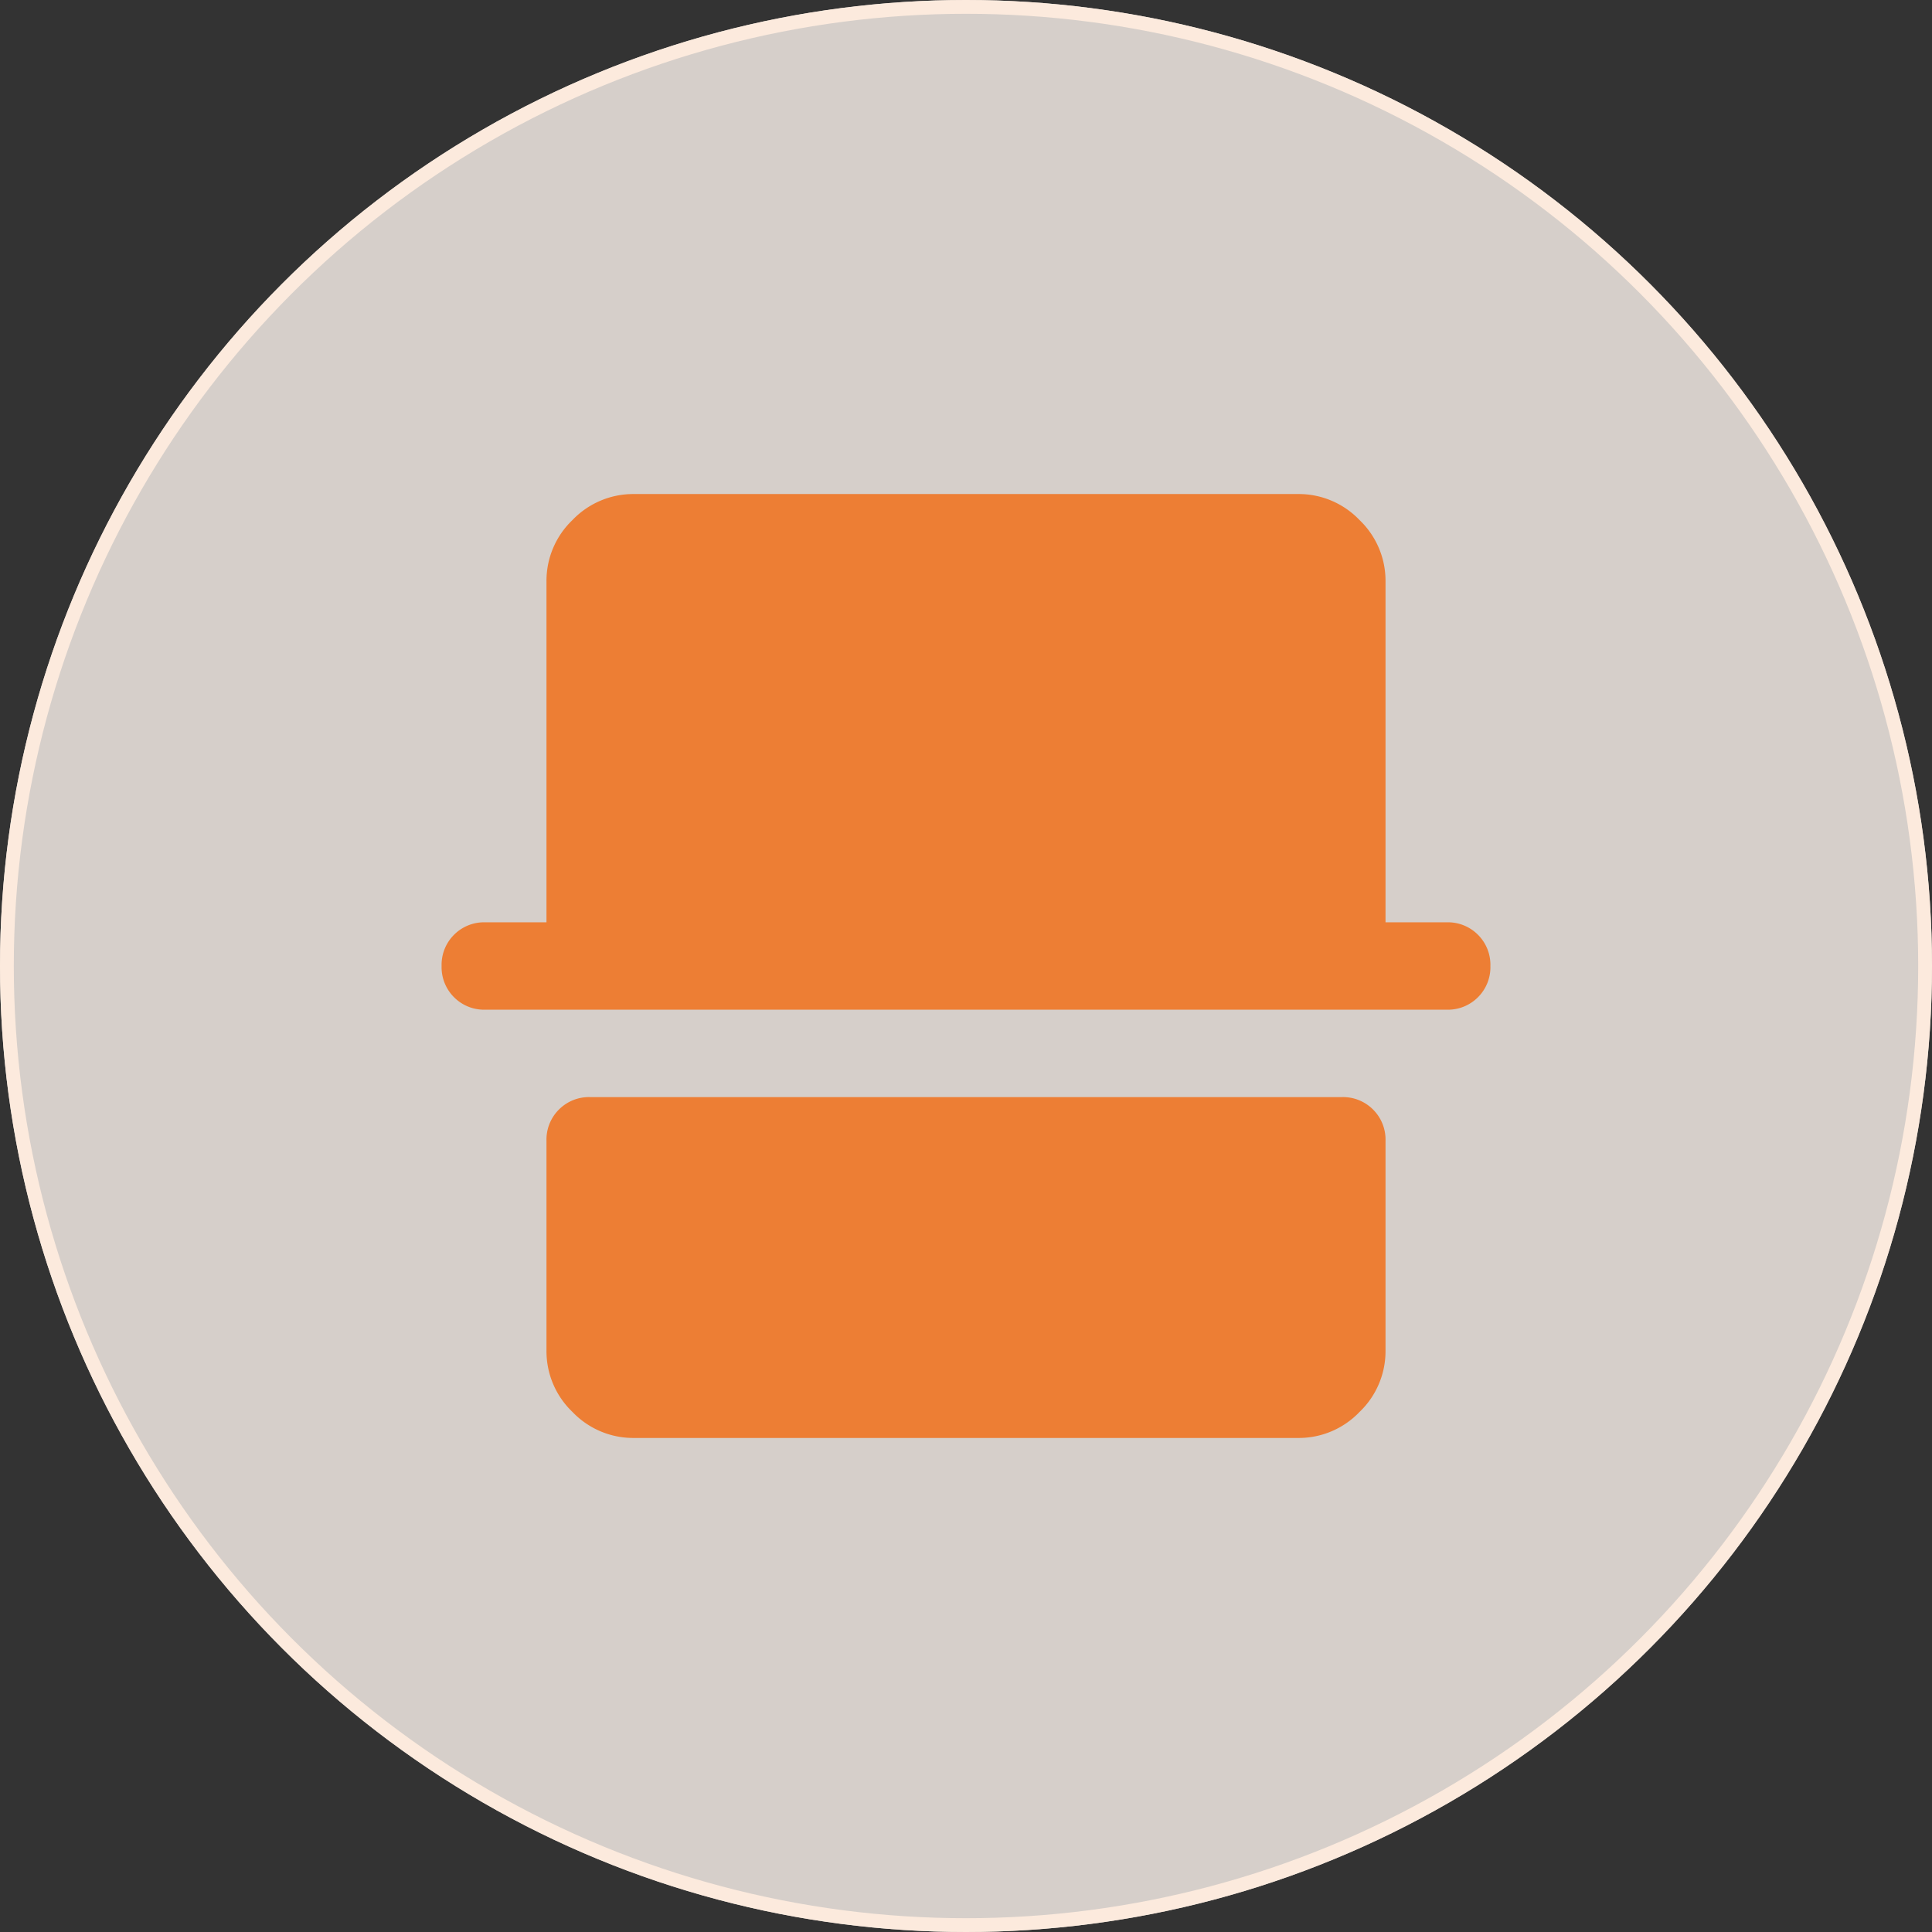
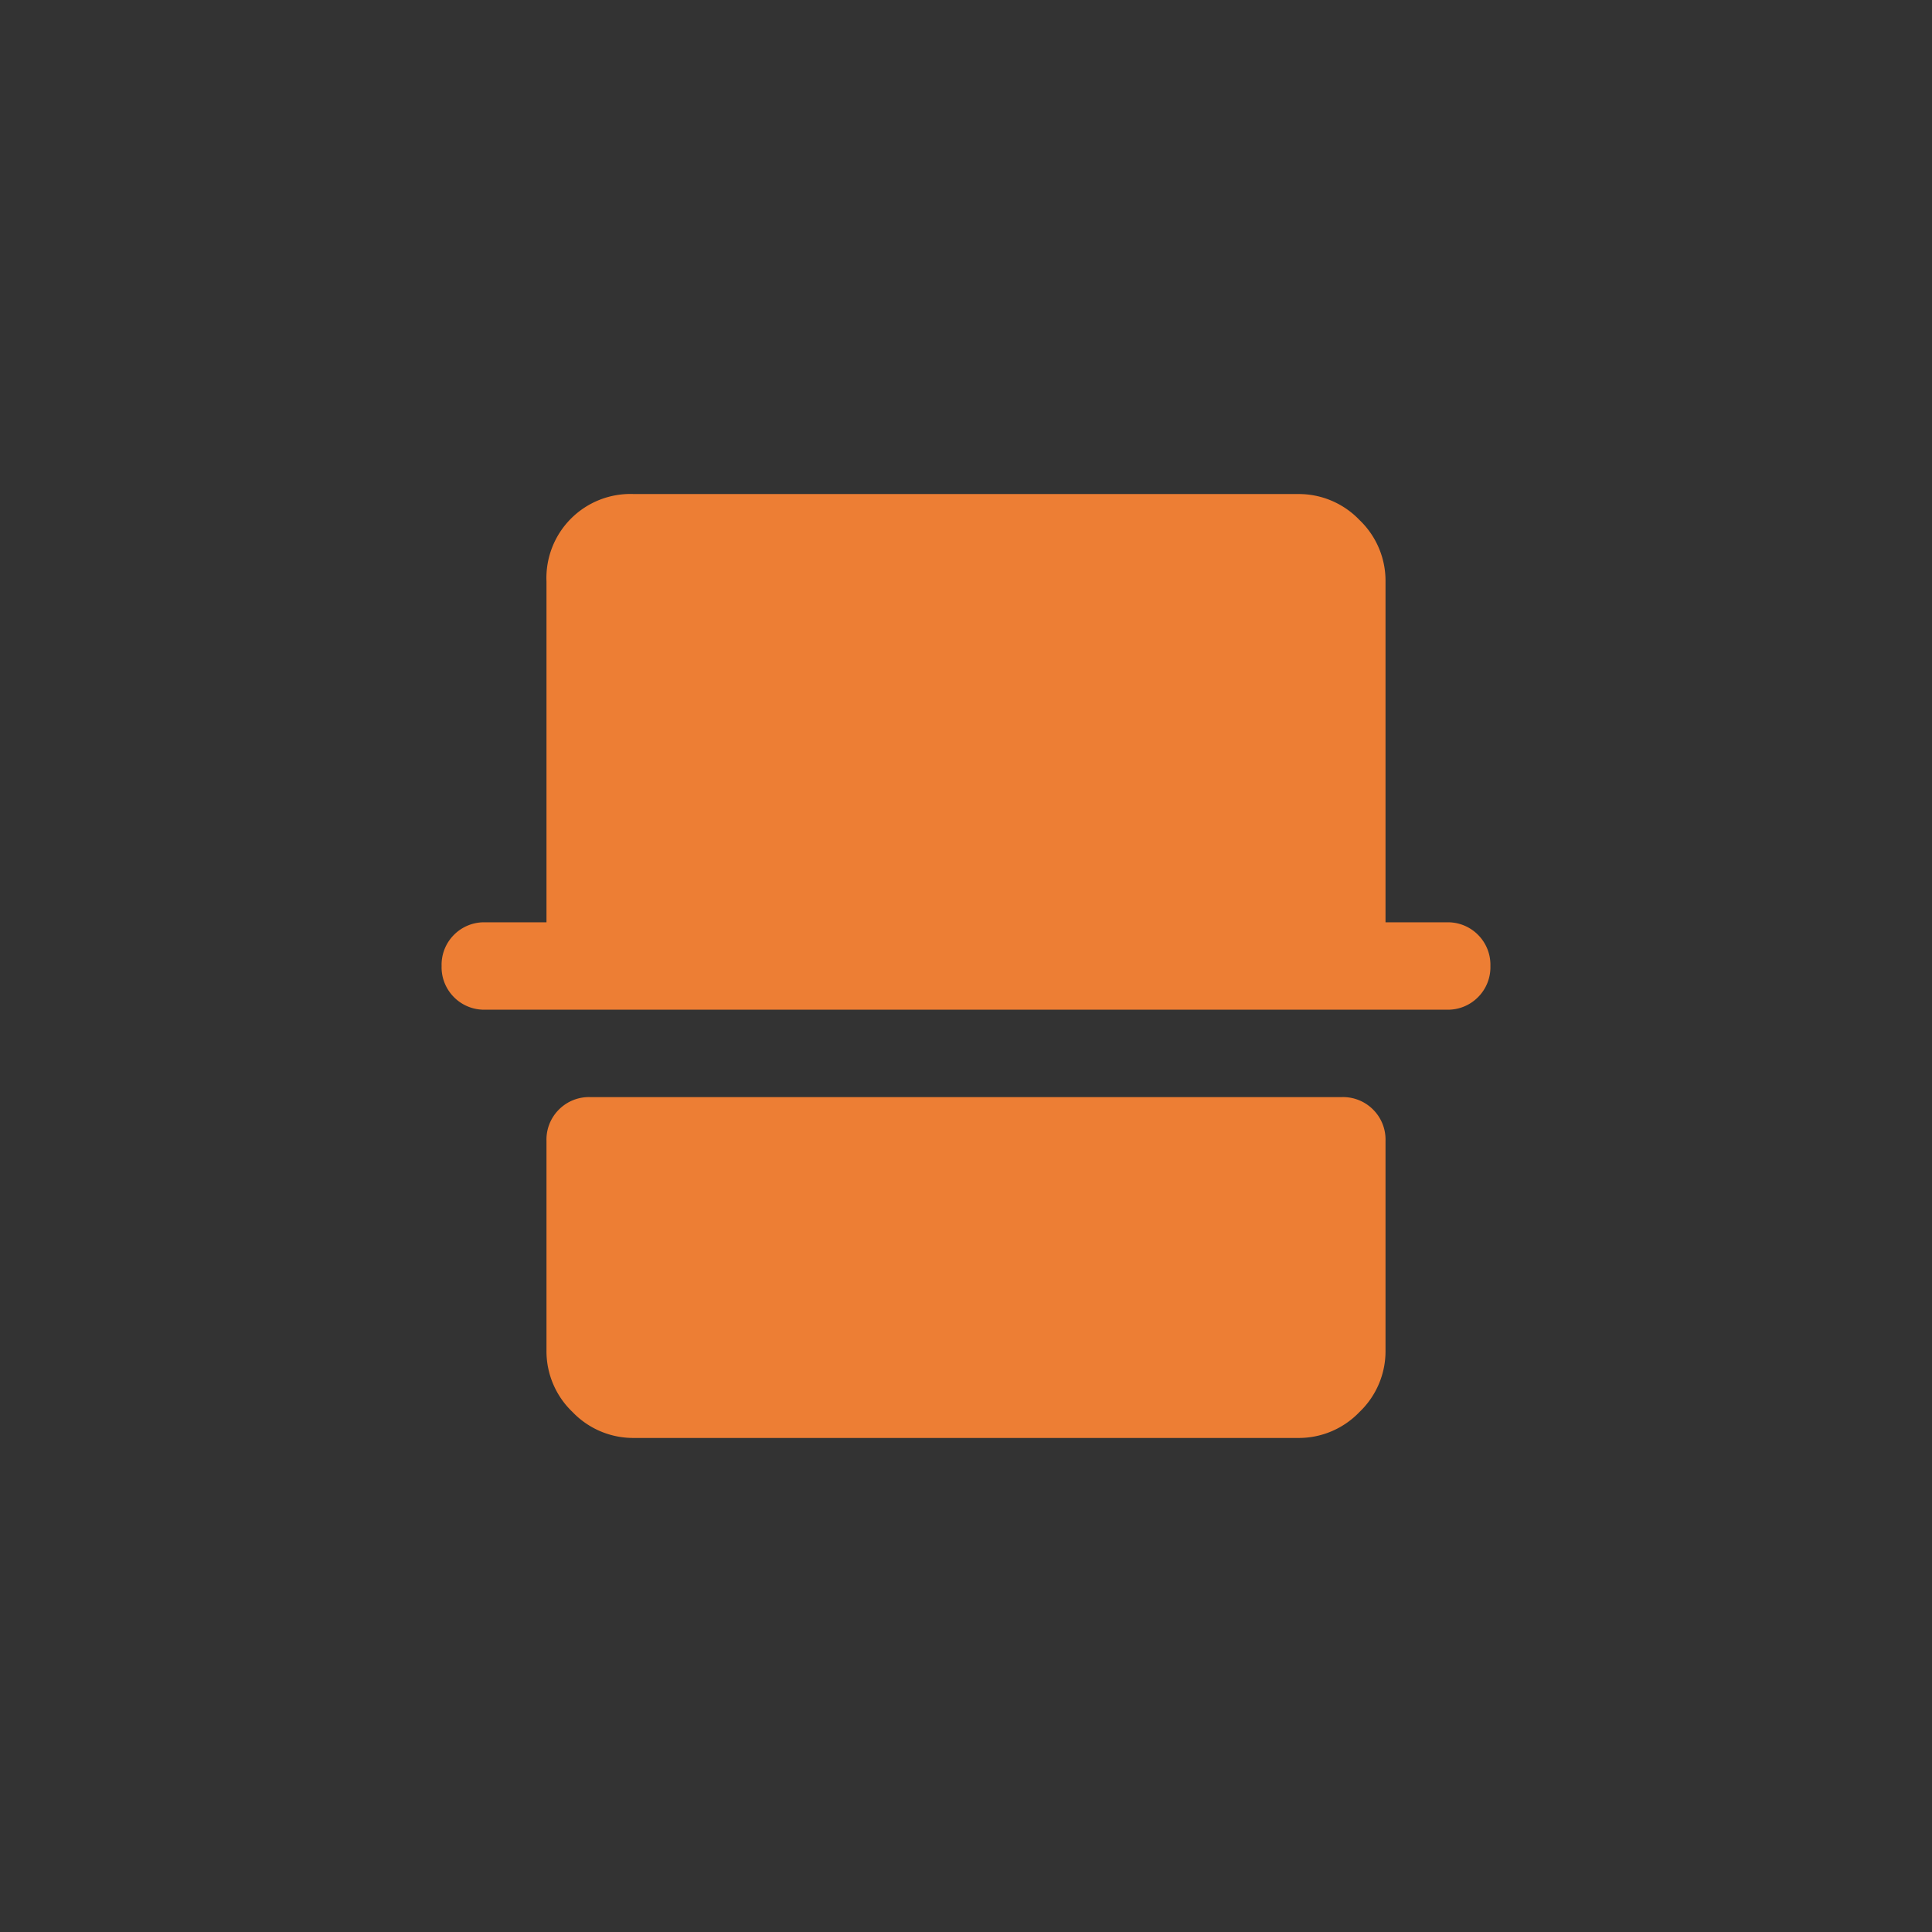
<svg xmlns="http://www.w3.org/2000/svg" width="70" height="70" viewBox="0 0 70 70">
  <rect x="0" y="0" width="70" height="70" fill="#333333" stroke="none" />
  <g id="Group_24863" data-name="Group 24863" transform="translate(-176 -2631)">
    <g id="Ellipse_256" data-name="Ellipse 256" transform="translate(176 2631)" fill="rgba(255,246,240,0.8)" stroke="#fceadd" stroke-width="0.5">
-       <circle cx="35" cy="35" r="35" stroke="none" />
-       <circle cx="35" cy="35" r="34.75" fill="none" />
-     </g>
-     <path id="Path_18983" data-name="Path 18983" d="M86.967-805.8a3.044,3.044,0,0,1-2.225-.942,3.043,3.043,0,0,1-.942-2.225v-7.6a1.535,1.535,0,0,1,.451-1.132,1.535,1.535,0,0,1,1.132-.451h27.234a1.535,1.535,0,0,1,1.132.451,1.535,1.535,0,0,1,.451,1.132v7.6a3.043,3.043,0,0,1-.942,2.225,3.044,3.044,0,0,1-2.225.942Zm-5.384-15.517a1.535,1.535,0,0,1-1.132-.451A1.535,1.535,0,0,1,80-822.9a1.535,1.535,0,0,1,.451-1.132,1.535,1.535,0,0,1,1.132-.451H83.8v-12.35a3.043,3.043,0,0,1,.942-2.225A3.044,3.044,0,0,1,86.967-840h24.066a3.044,3.044,0,0,1,2.225.942,3.043,3.043,0,0,1,.942,2.225v12.35h2.217a1.535,1.535,0,0,1,1.132.451A1.535,1.535,0,0,1,118-822.9a1.535,1.535,0,0,1-.451,1.132,1.535,1.535,0,0,1-1.132.451Z" transform="translate(112 3488.9)" fill="#ed7e34" />
+       </g>
+     <path id="Path_18983" data-name="Path 18983" d="M86.967-805.8a3.044,3.044,0,0,1-2.225-.942,3.043,3.043,0,0,1-.942-2.225v-7.6a1.535,1.535,0,0,1,.451-1.132,1.535,1.535,0,0,1,1.132-.451h27.234a1.535,1.535,0,0,1,1.132.451,1.535,1.535,0,0,1,.451,1.132v7.6a3.043,3.043,0,0,1-.942,2.225,3.044,3.044,0,0,1-2.225.942Zm-5.384-15.517a1.535,1.535,0,0,1-1.132-.451A1.535,1.535,0,0,1,80-822.9a1.535,1.535,0,0,1,.451-1.132,1.535,1.535,0,0,1,1.132-.451H83.8v-12.35A3.044,3.044,0,0,1,86.967-840h24.066a3.044,3.044,0,0,1,2.225.942,3.043,3.043,0,0,1,.942,2.225v12.35h2.217a1.535,1.535,0,0,1,1.132.451A1.535,1.535,0,0,1,118-822.9a1.535,1.535,0,0,1-.451,1.132,1.535,1.535,0,0,1-1.132.451Z" transform="translate(112 3488.9)" fill="#ed7e34" />
  </g>
</svg>